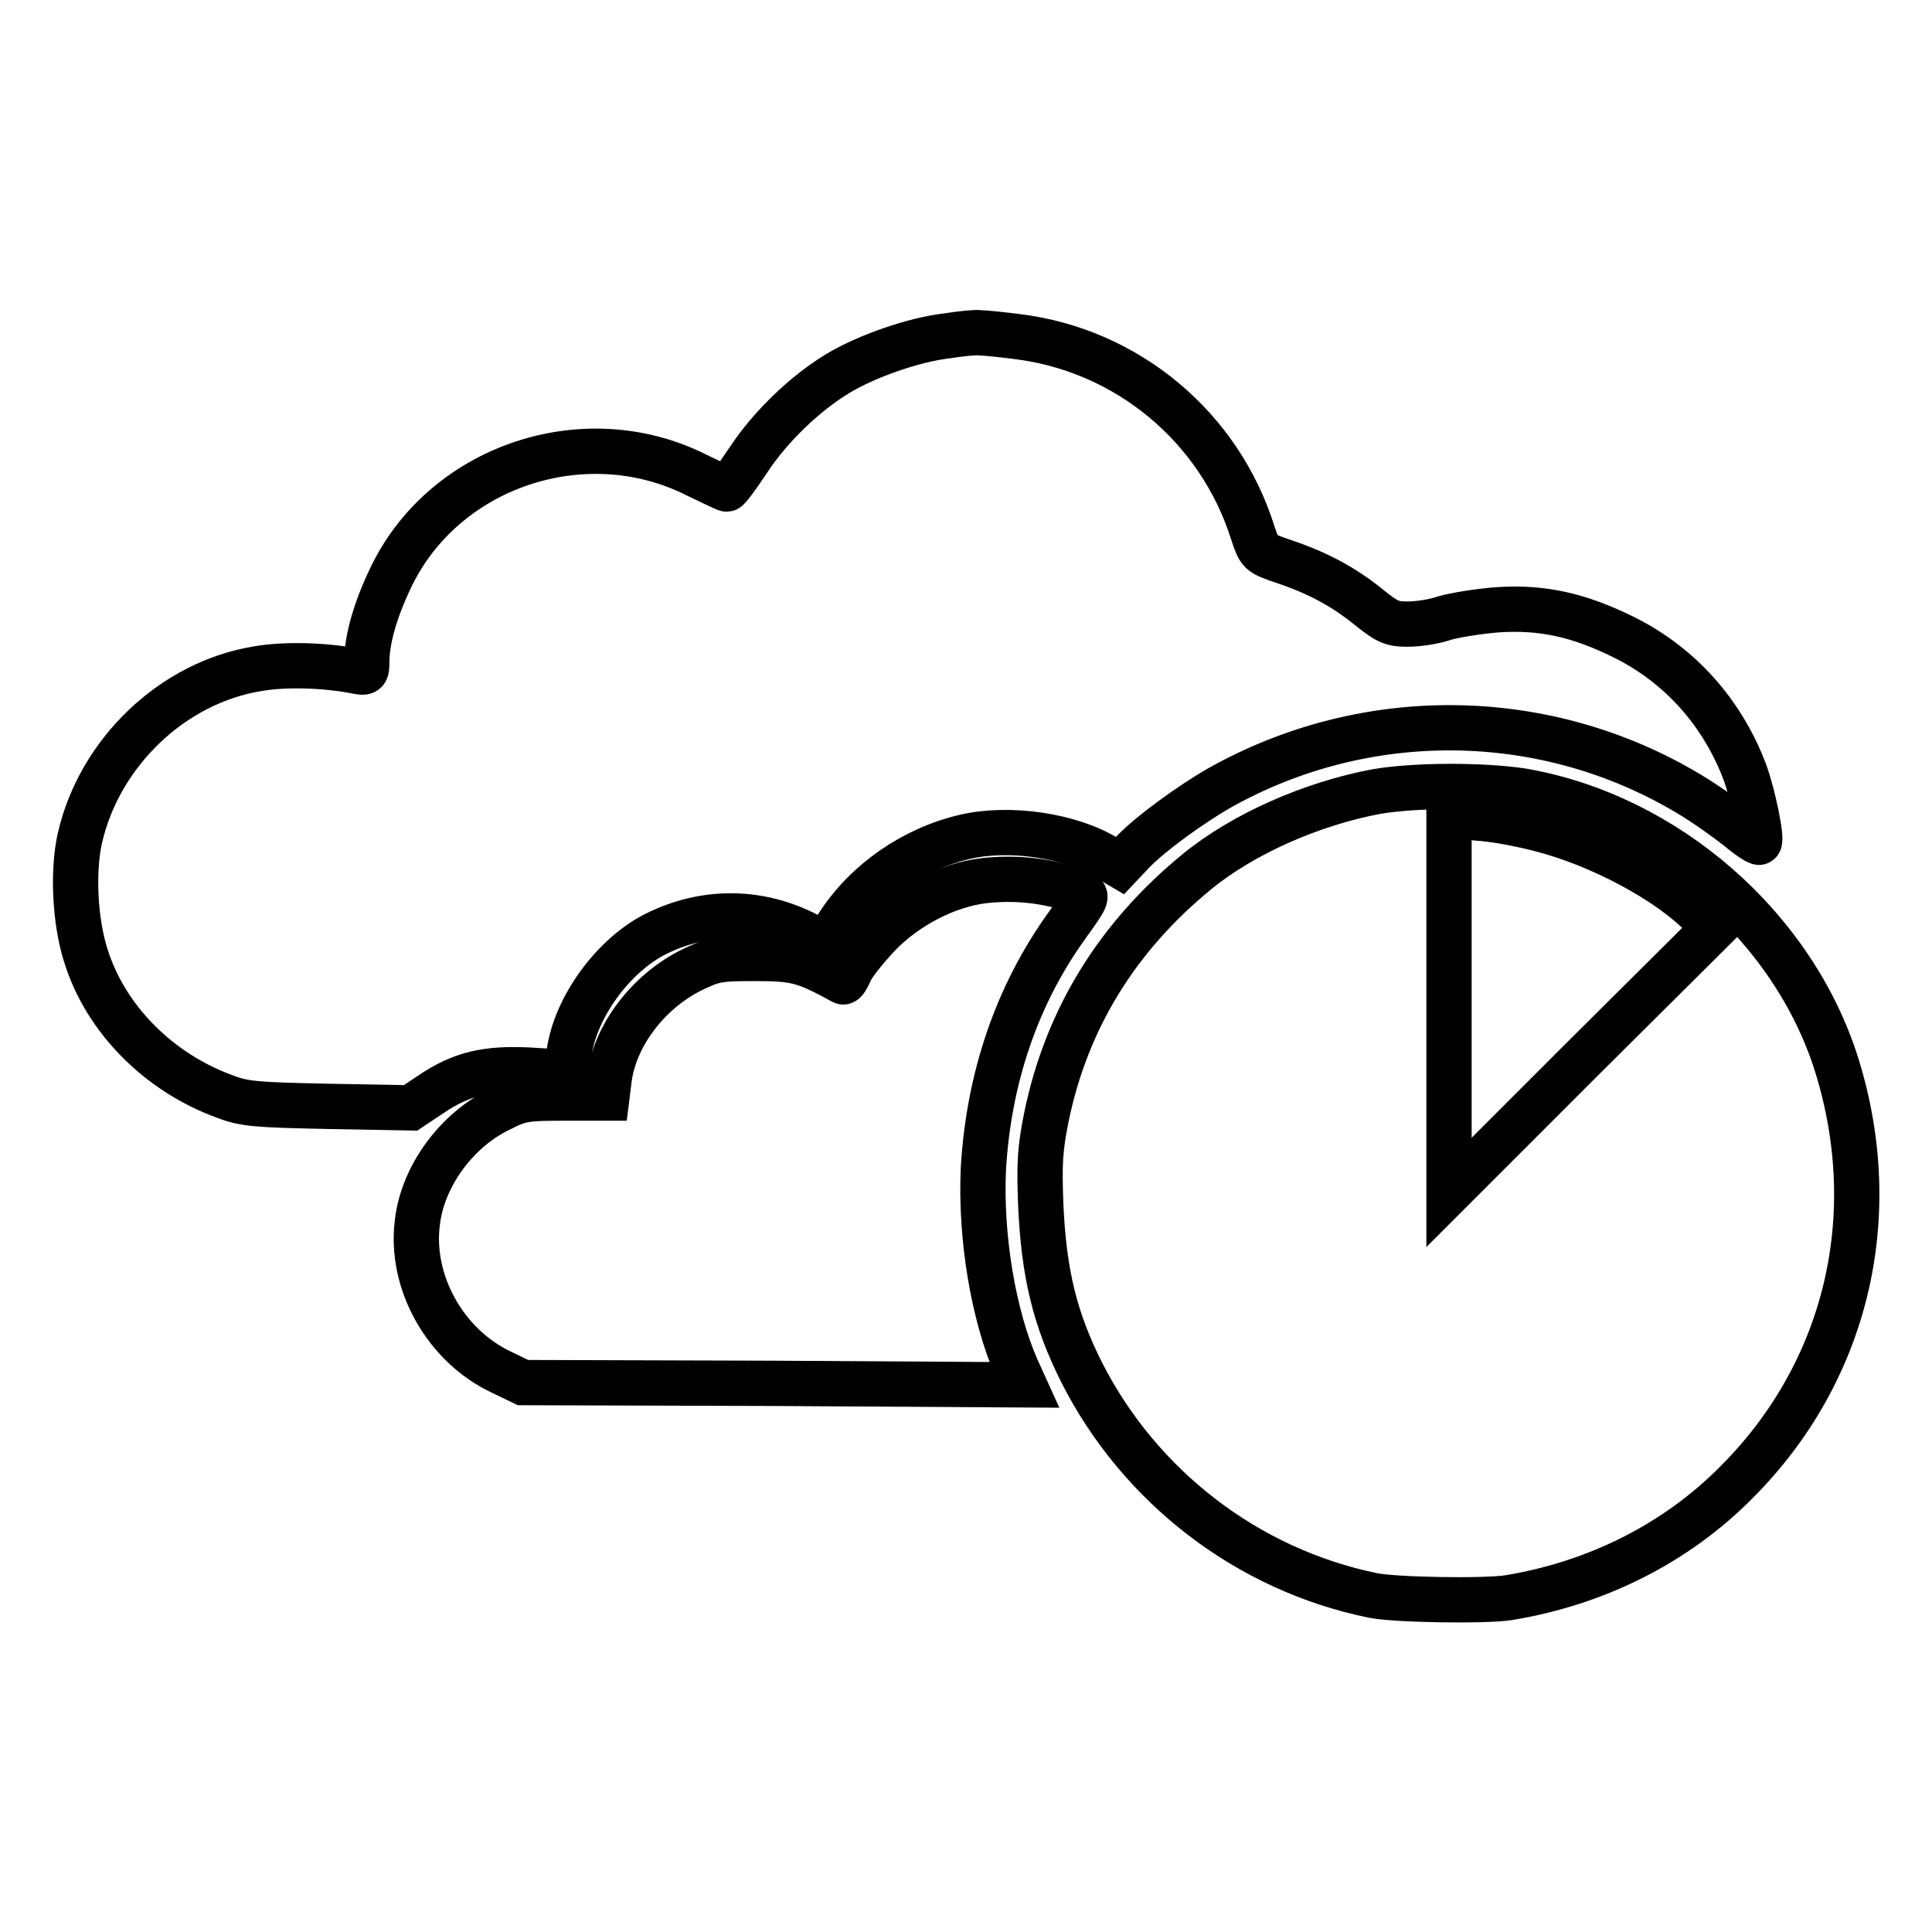
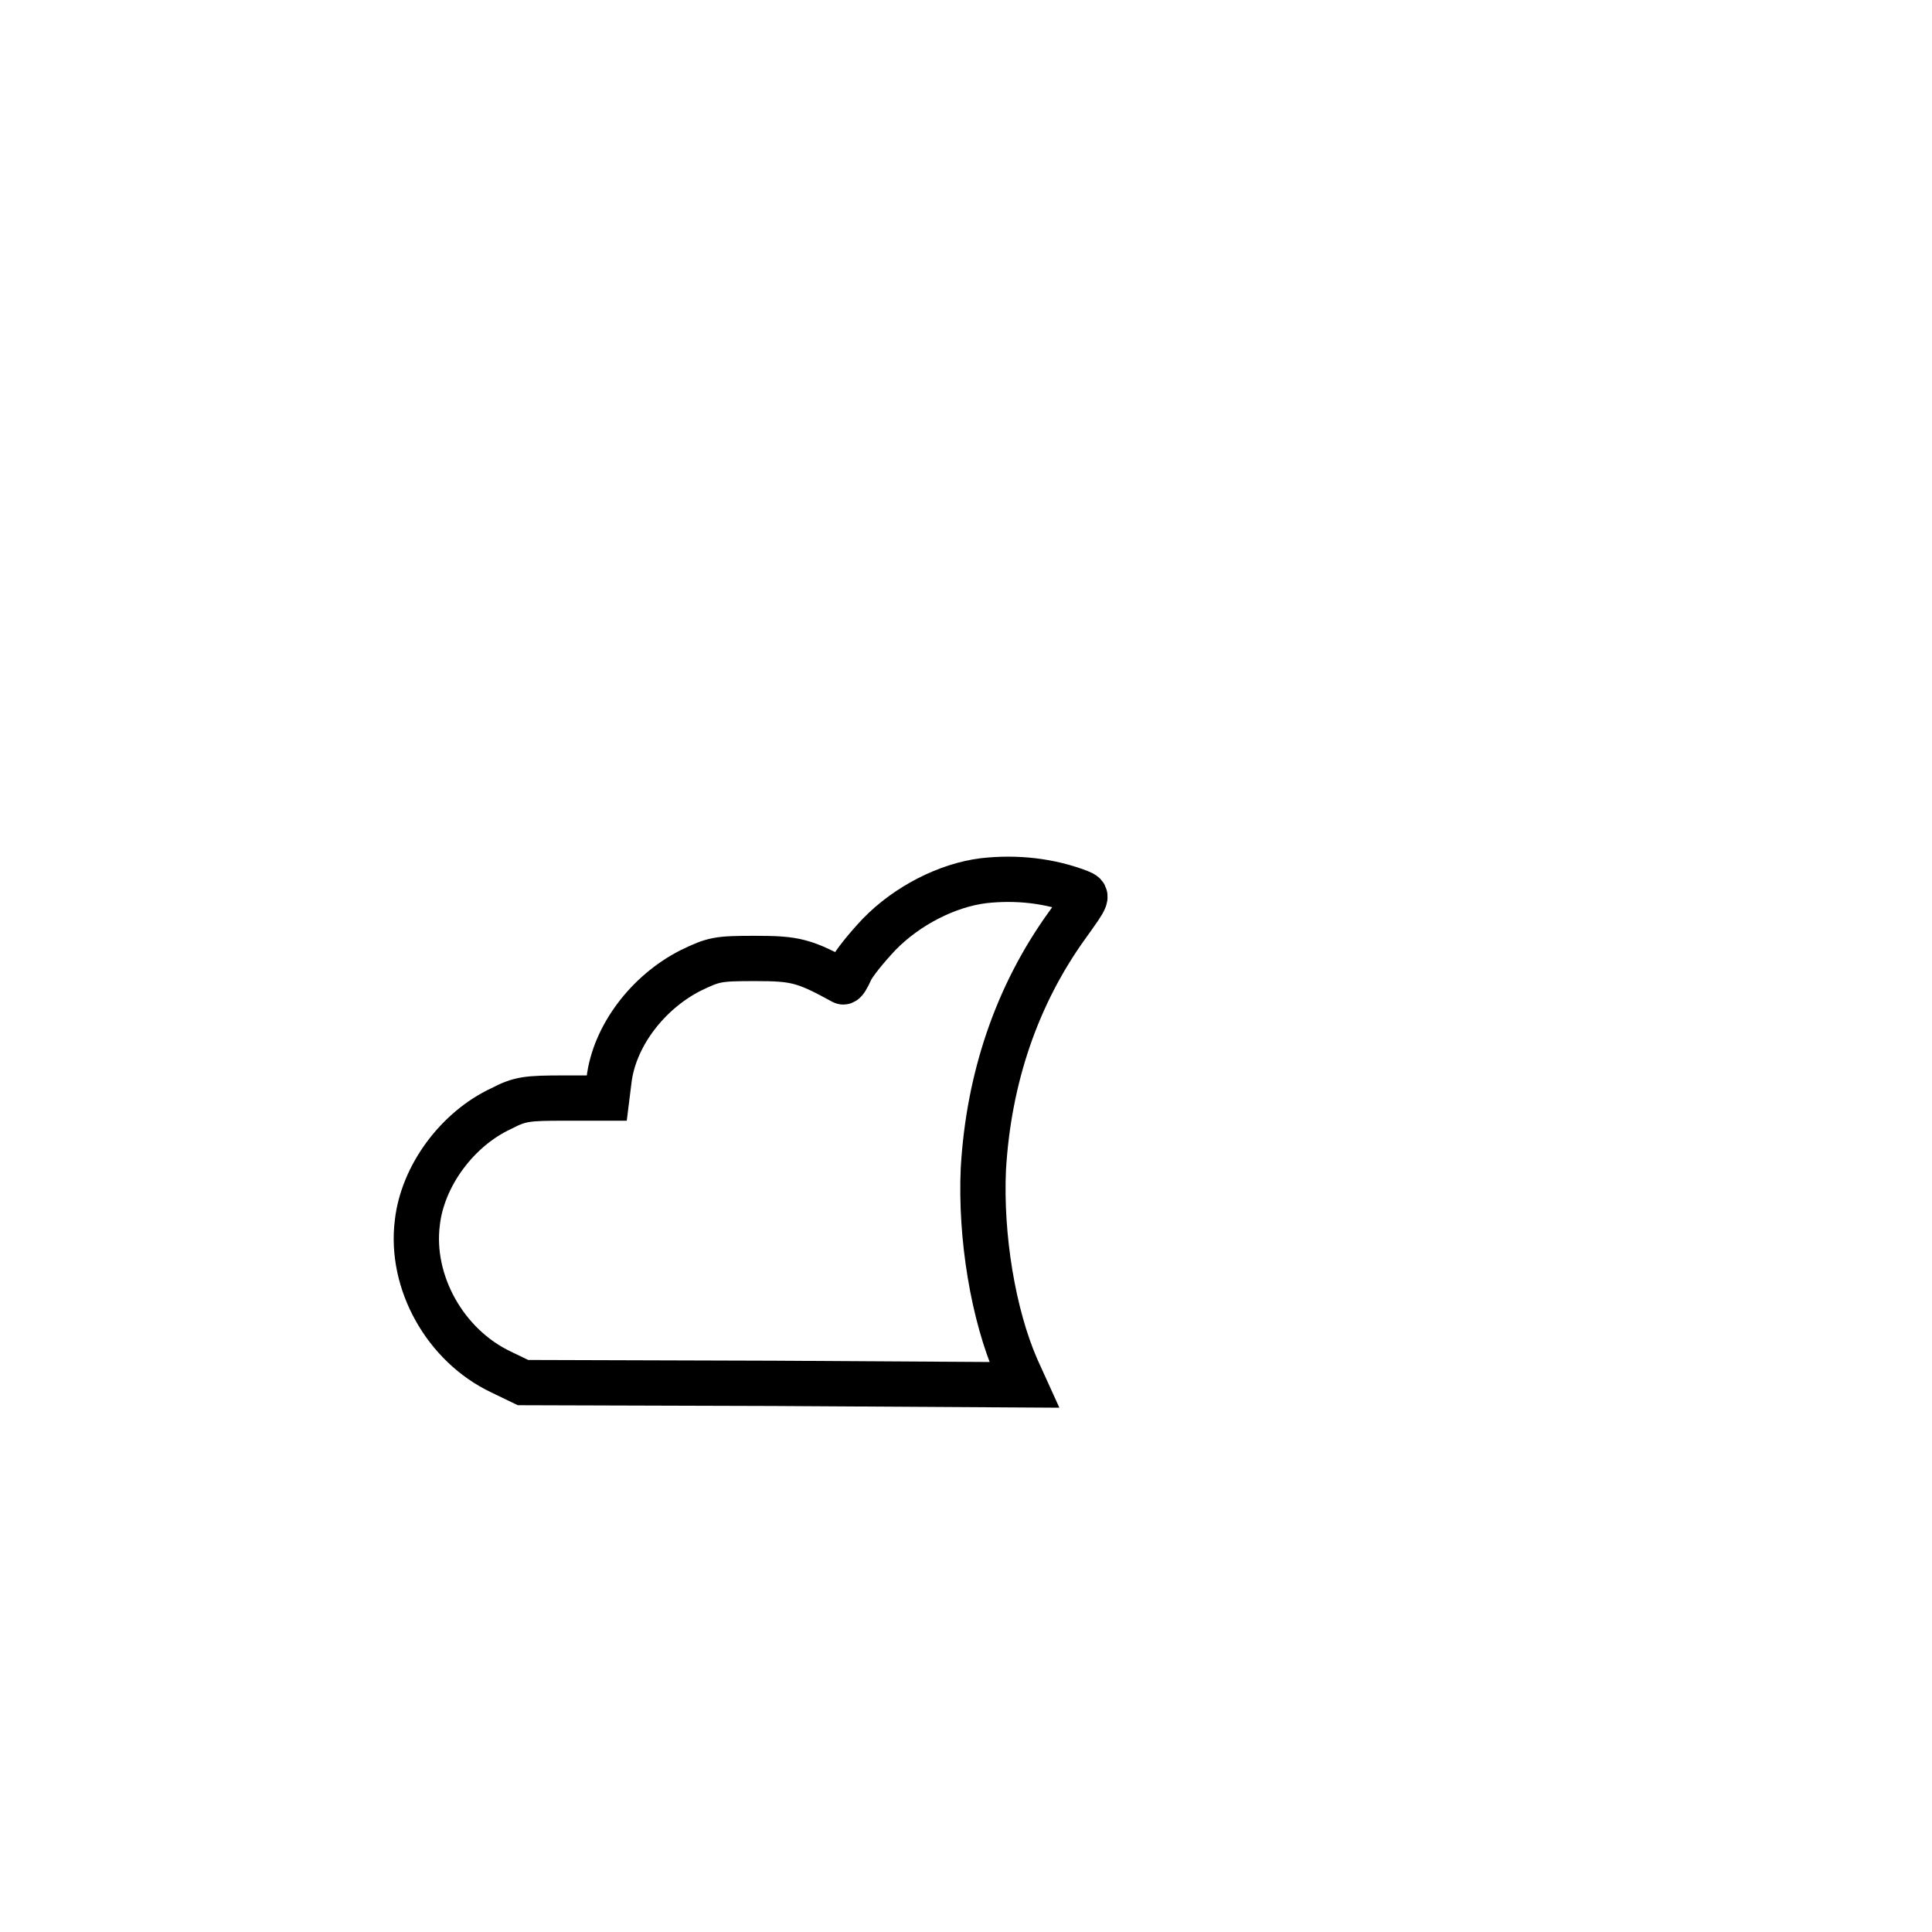
<svg xmlns="http://www.w3.org/2000/svg" version="1.1" x="0px" y="0px" viewBox="0 0 256 256" enable-background="new 0 0 256 256" xml:space="preserve">
  <g>
    <g>
      <g>
-         <path stroke-width="6" fill-opacity="0" stroke="#000000" d="M125.5,44.5c-4.4,0.5-10.7,2.7-14.5,5c-4.3,2.6-8.9,7-11.8,11.4c-1.4,2.1-2.7,3.9-2.9,3.9c-0.2,0-2-0.9-4.1-1.9c-14.8-7.4-33.5-1.1-40.5,13.8c-2,4.2-3.1,8.1-3.1,11c0,1.5-0.1,1.5-1.6,1.2c-4.2-0.8-9.4-0.9-12.8-0.3C22.9,90.4,13.2,99.7,10.6,111c-1,4.3-0.7,11.1,0.8,15.7c2.6,8.3,9.6,15.4,18.4,18.6c2.6,1,4.2,1.1,13.8,1.3l10.8,0.2l2.7-1.8c4-2.7,7.3-3.5,13.1-3.2l4.9,0.3l0.3-2.5c0.8-6.1,5.9-13.1,11.6-15.9c6.3-3.1,13.2-3.1,19.4-0.1l3,1.5l1.7-2.6c3.7-5.7,9.9-10,16.7-11.6c5.9-1.4,14.1-0.2,18.9,2.8l1.7,1l1.7-1.8c2.3-2.4,7.5-6.2,11.5-8.5c19.4-10.9,43.2-10.6,62.2,0.8c2.2,1.3,5.1,3.4,6.5,4.5c1.4,1.2,2.7,2,2.8,1.9c0.4-0.4-0.8-6.3-1.9-9.3c-3-7.9-8.6-14.2-16.1-17.9c-5.9-2.9-10.7-4-16.7-3.6c-2.5,0.2-5.6,0.7-7,1.1c-1.4,0.5-3.6,0.8-4.9,0.8c-2.1,0-2.7-0.3-5.2-2.3c-3.2-2.6-6.7-4.5-11.2-6c-3.2-1.1-3.2-1.1-4.1-3.8c-4.4-14-16.6-24.2-31.2-26c-2.3-0.3-4.5-0.5-4.9-0.5C129.4,44,127.4,44.2,125.5,44.5z" />
-         <path stroke-width="6" fill-opacity="0" stroke="#000000" d="M182.3,104.9c-8.5,1.6-17.6,5.6-23.7,10.6c-10.5,8.6-17.2,19.4-19.9,32.3c-0.9,4.4-1,6.3-0.8,11.7c0.4,9.3,1.9,15.3,5.4,22.3c7.7,15.2,22,26.2,38.6,29.6c2.9,0.6,14.8,0.8,18,0.3c11.6-1.9,22.2-7.2,30.2-15.3c14.6-14.6,19.5-35.2,13.3-55.2c-5.7-18.3-22.6-33.1-41.7-36.4C196.4,104,187.5,104,182.3,104.9z M204.2,109.9c7.8,2,16.8,6.8,21.3,11.4l1.6,1.7l-17.6,17.5L192,158v-25v-25l3.8,0.4C197.8,108.5,201.6,109.2,204.2,109.9z" />
        <path stroke-width="6" fill-opacity="0" stroke="#000000" d="M130.3,116.7c-4.8,0.6-10.1,3.3-13.8,7.1c-1.7,1.8-3.4,3.9-3.8,4.8c-0.4,0.9-0.8,1.6-1,1.5c-5.1-2.8-6.3-3.1-11.6-3.1c-5,0-5.5,0.1-8.6,1.6c-5.7,2.9-10.1,8.7-10.8,14.5l-0.3,2.4h-5.6c-5,0-5.9,0.1-8.4,1.4c-5.8,2.7-10.4,8.9-11.1,15.1c-1,7.9,3.7,16.3,11.1,19.8l2.9,1.4l33.2,0.1l33.2,0.2l-1-2.2c-3.1-7.1-4.8-17.4-4.4-26.4c0.7-12,4.4-23,11.1-32.3c2.8-3.9,2.8-3.9,1.6-4.4C139.1,116.7,134.7,116.2,130.3,116.7z" />
      </g>
    </g>
  </g>
</svg>